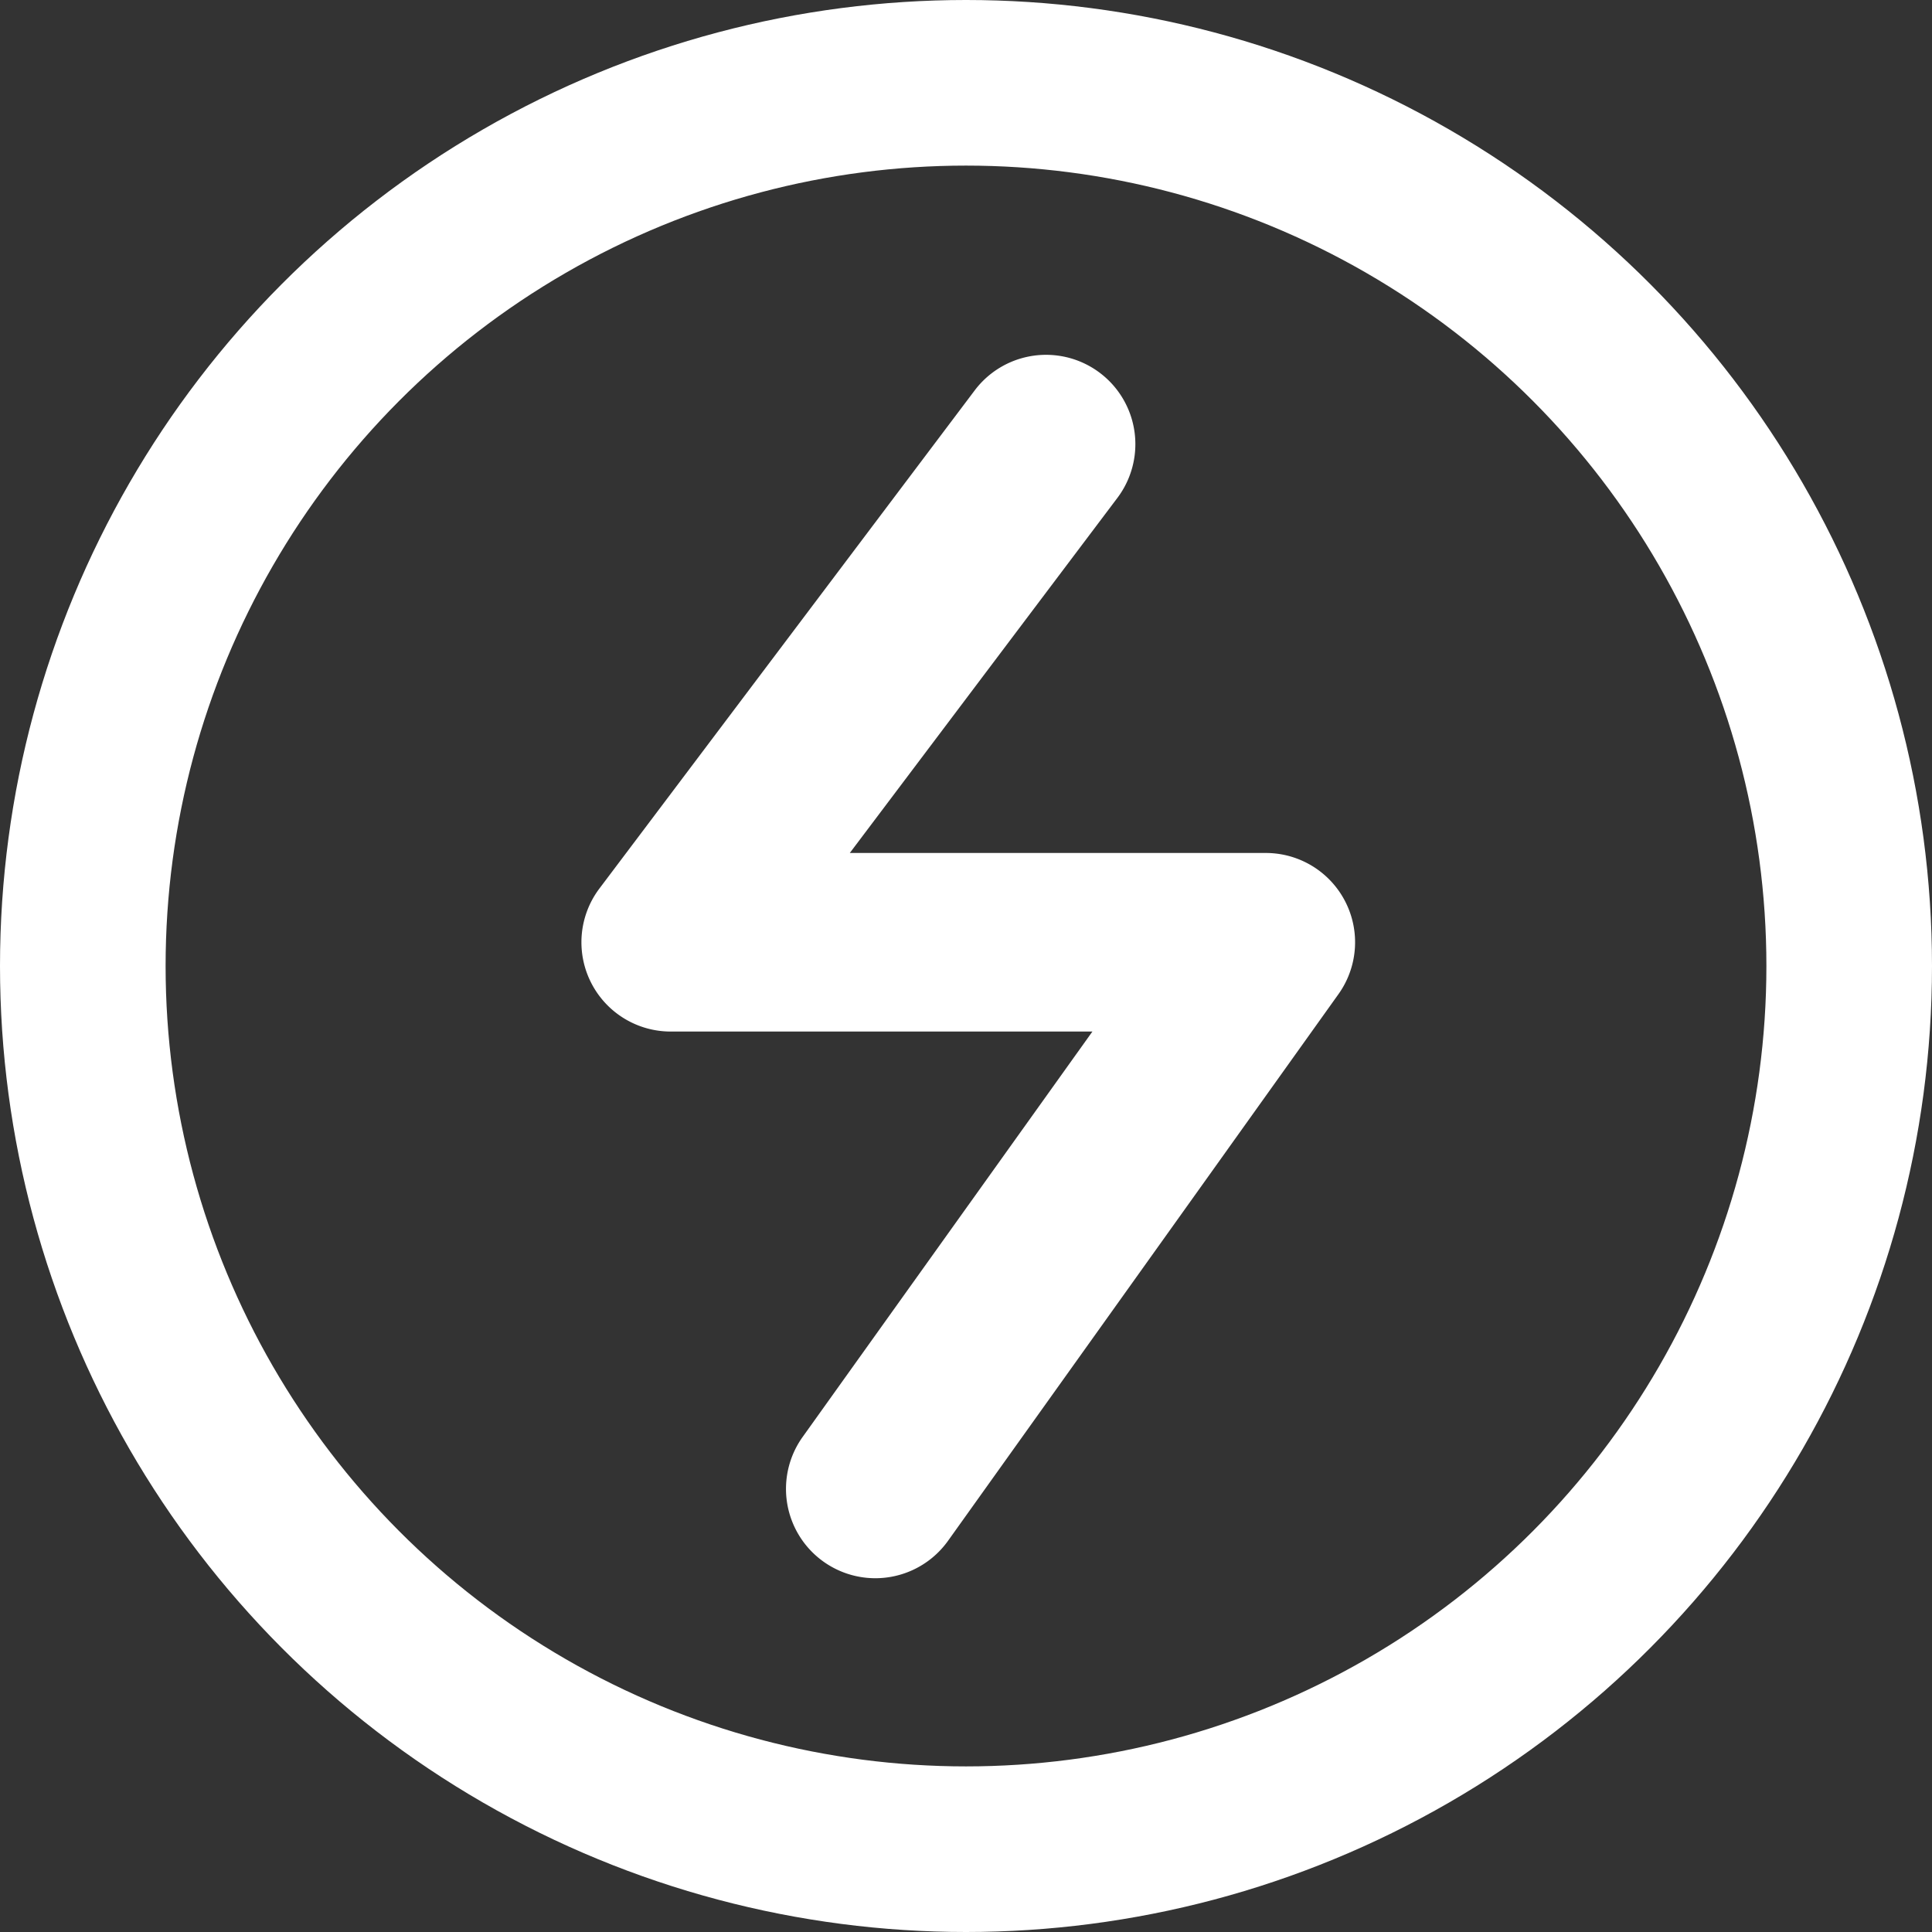
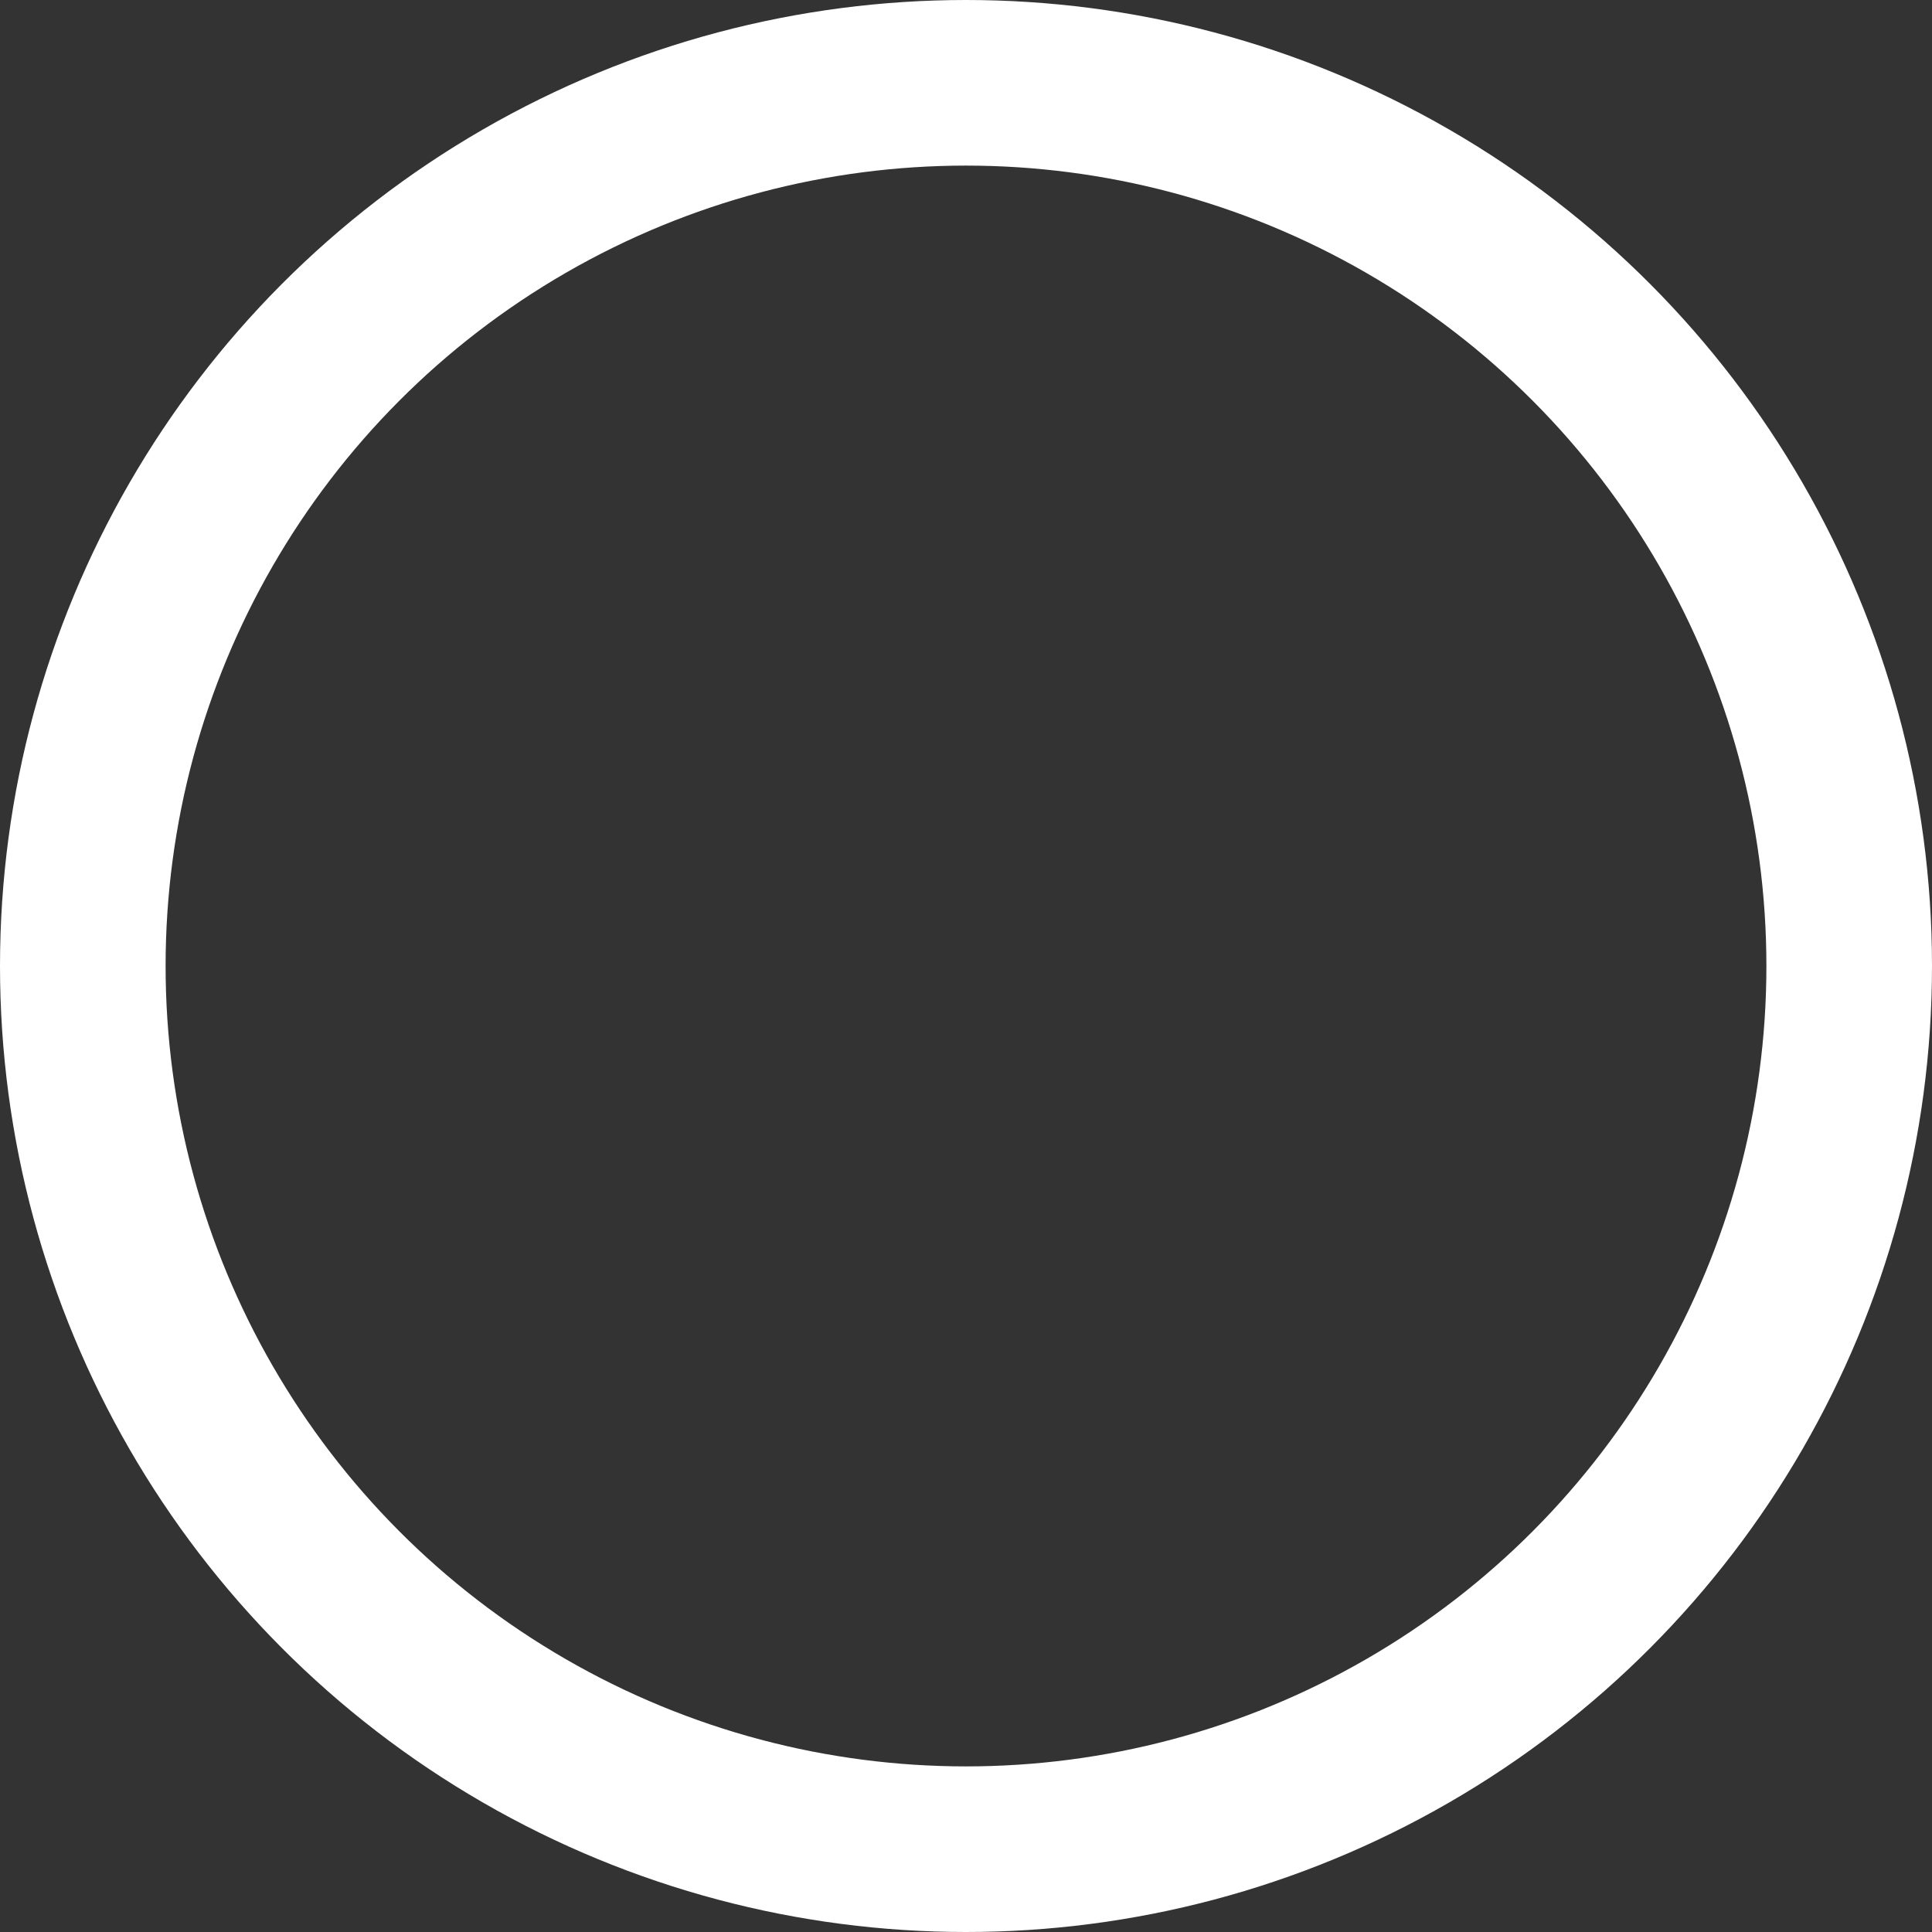
<svg xmlns="http://www.w3.org/2000/svg" width="14" height="14" viewBox="0 0 14 14">
  <rect x="0" y="0" width="14" height="14" fill="#333333" stroke="none" />
  <g id="Group_103727" data-name="Group 103727" transform="translate(-999 -405)">
    <g id="Ellipse_98" data-name="Ellipse 98" transform="translate(999 405)" fill="none" stroke="#fff" stroke-width="1.2">
-       <circle cx="7" cy="7" r="7" stroke="none" />
      <circle cx="7" cy="7" r="6.4" fill="none" />
    </g>
-     <path id="Path_74480" data-name="Path 74480" d="M36.023,39.9H33.009l1.939-2.573a.647.647,0,0,0-1.034-.779l-2.719,3.609a.647.647,0,0,0,.517,1.037h3.055l-2.1,2.938a.647.647,0,0,0,1.054.752l2.829-3.961a.647.647,0,0,0-.527-1.023Z" transform="translate(972.149 371.281)" fill="#fff" />
  </g>
</svg>